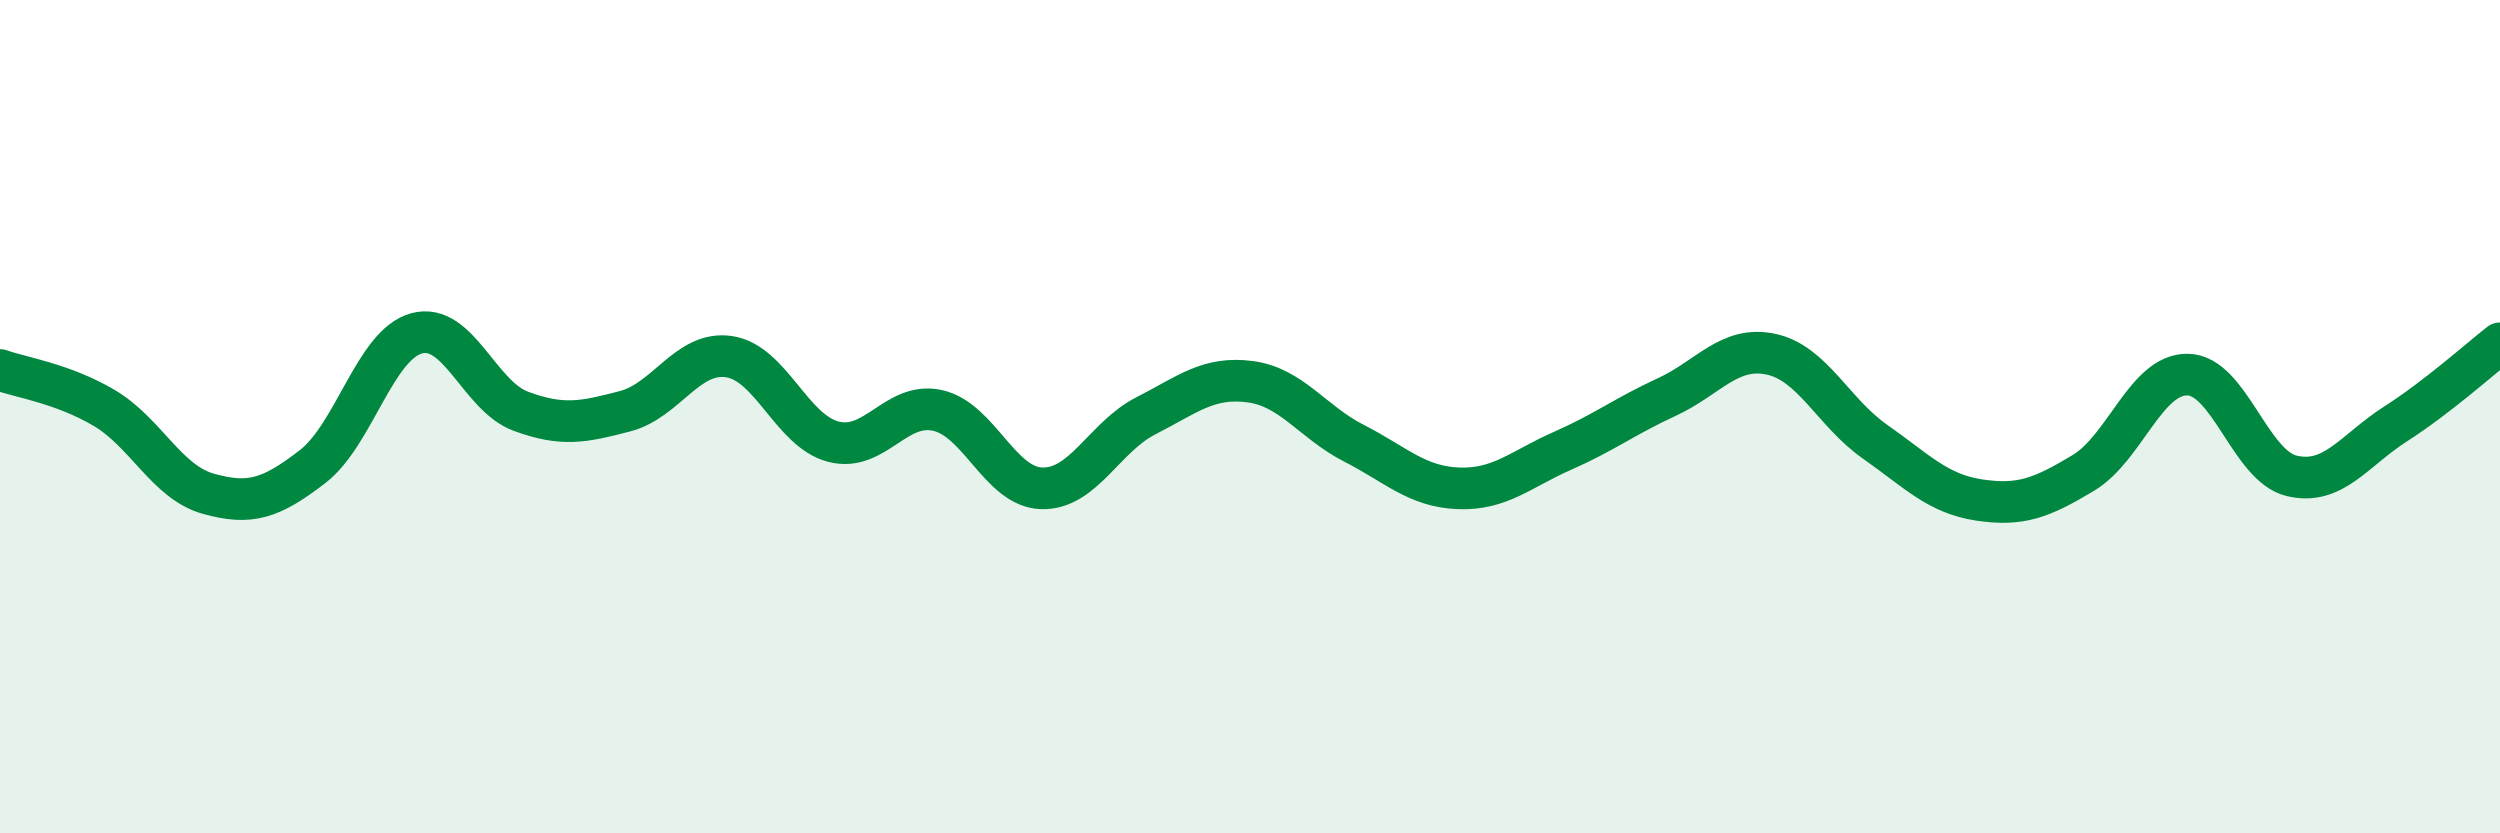
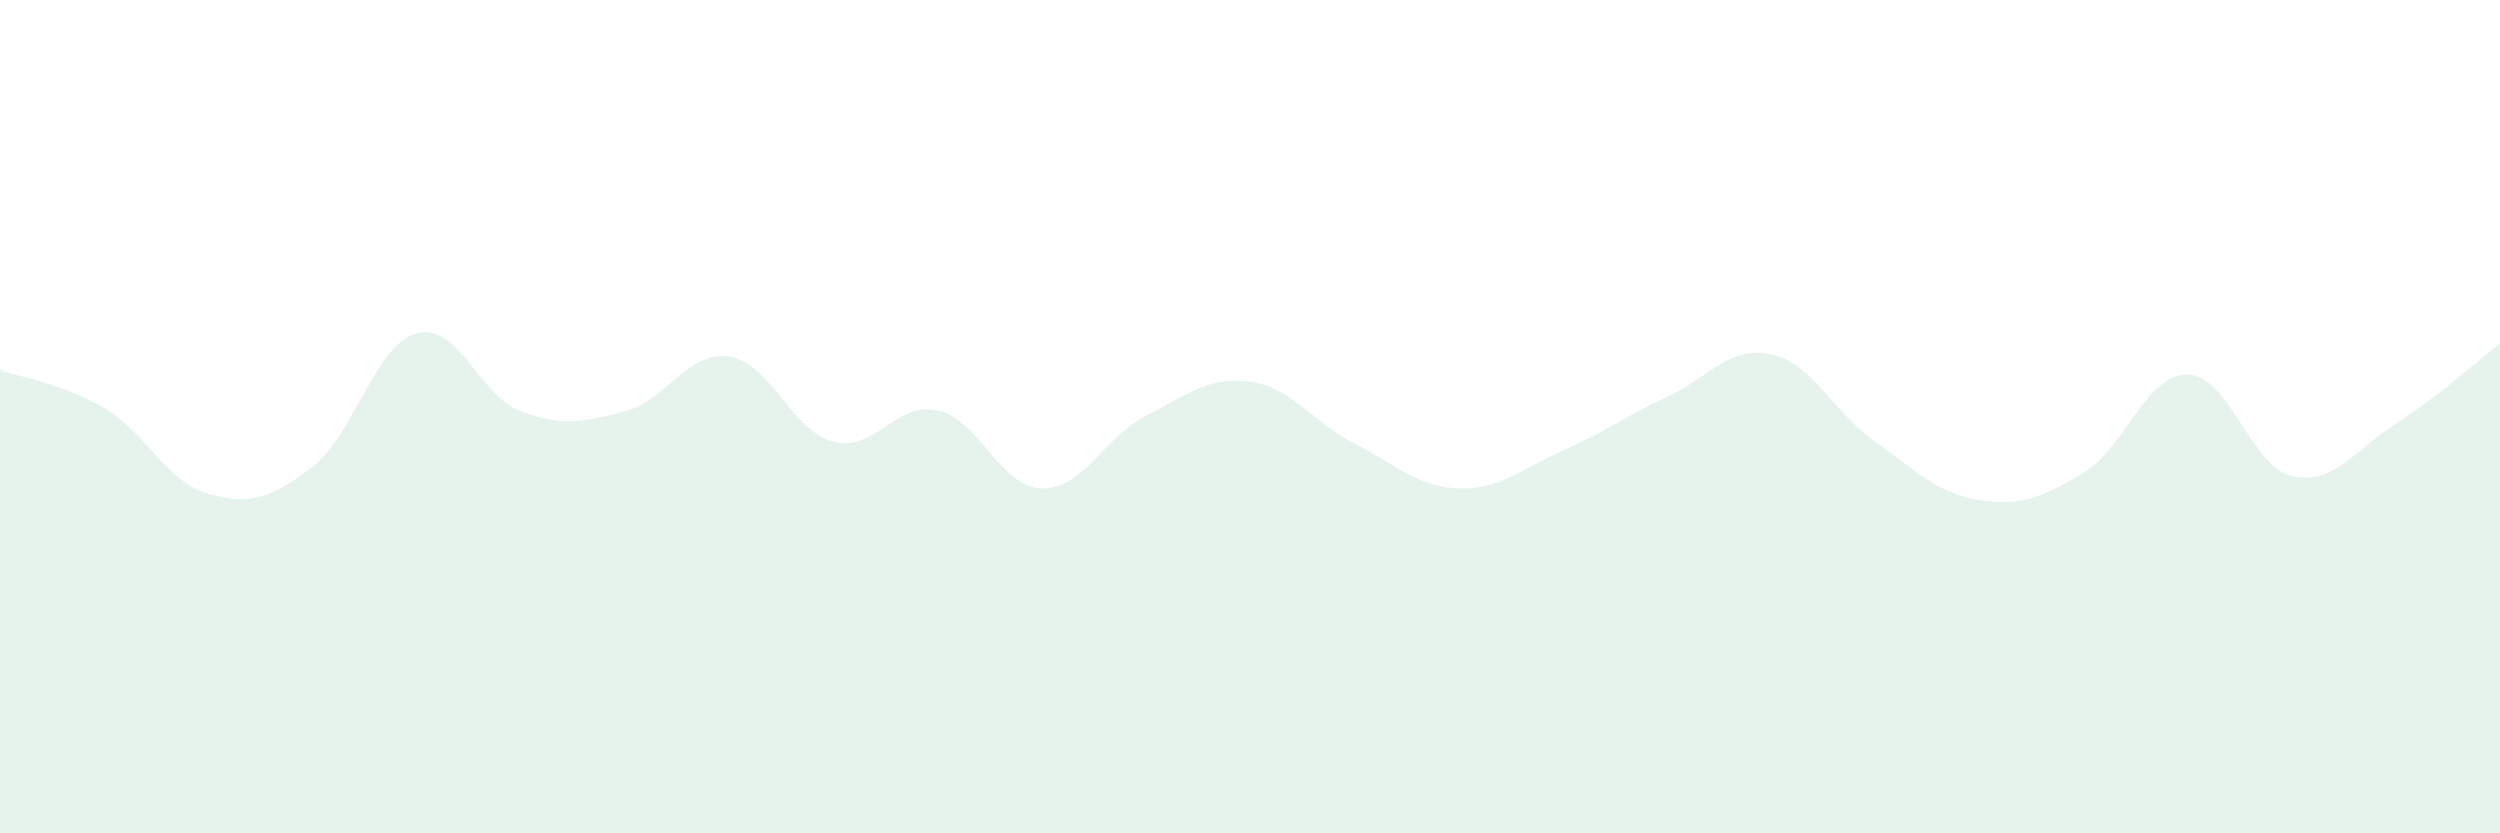
<svg xmlns="http://www.w3.org/2000/svg" width="60" height="20" viewBox="0 0 60 20">
  <path d="M 0,8.88 C 0.5,9.06 1.5,9.2 2.5,9.79 C 3.5,10.38 4,11.57 5,11.85 C 6,12.13 6.5,11.97 7.5,11.2 C 8.5,10.43 9,8.27 10,8 C 11,7.73 11.5,9.5 12.5,9.87 C 13.5,10.24 14,10.13 15,9.87 C 16,9.61 16.5,8.41 17.5,8.56 C 18.5,8.71 19,10.34 20,10.6 C 21,10.86 21.5,9.63 22.5,9.85 C 23.5,10.07 24,11.69 25,11.72 C 26,11.75 26.5,10.49 27.5,9.98 C 28.5,9.47 29,9.03 30,9.16 C 31,9.29 31.5,10.13 32.5,10.64 C 33.5,11.15 34,11.68 35,11.72 C 36,11.76 36.5,11.26 37.5,10.82 C 38.5,10.38 39,9.99 40,9.53 C 41,9.07 41.5,8.29 42.5,8.5 C 43.5,8.71 44,9.9 45,10.6 C 46,11.3 46.5,11.85 47.5,12 C 48.5,12.15 49,11.95 50,11.35 C 51,10.75 51.5,8.98 52.5,8.99 C 53.5,9 54,11.18 55,11.42 C 56,11.66 56.5,10.81 57.5,10.17 C 58.5,9.53 59.5,8.63 60,8.24L60 20L0 20Z" fill="#008740" opacity="0.1" stroke-linecap="round" stroke-linejoin="round" />
-   <path d="M 0,8.88 C 0.5,9.06 1.5,9.2 2.5,9.79 C 3.5,10.38 4,11.57 5,11.85 C 6,12.13 6.5,11.97 7.5,11.2 C 8.5,10.43 9,8.27 10,8 C 11,7.73 11.5,9.5 12.5,9.87 C 13.5,10.24 14,10.13 15,9.87 C 16,9.61 16.5,8.41 17.5,8.56 C 18.5,8.71 19,10.34 20,10.6 C 21,10.86 21.5,9.63 22.5,9.85 C 23.5,10.07 24,11.69 25,11.72 C 26,11.75 26.5,10.49 27.5,9.98 C 28.5,9.47 29,9.03 30,9.16 C 31,9.29 31.5,10.13 32.5,10.64 C 33.5,11.15 34,11.68 35,11.72 C 36,11.76 36.5,11.26 37.5,10.82 C 38.5,10.38 39,9.99 40,9.53 C 41,9.07 41.5,8.29 42.5,8.5 C 43.5,8.71 44,9.9 45,10.6 C 46,11.3 46.5,11.85 47.5,12 C 48.5,12.15 49,11.95 50,11.35 C 51,10.75 51.5,8.98 52.5,8.99 C 53.5,9 54,11.18 55,11.42 C 56,11.66 56.5,10.81 57.5,10.17 C 58.5,9.53 59.5,8.63 60,8.24" stroke="#008740" stroke-width="1" fill="none" stroke-linecap="round" stroke-linejoin="round" />
</svg>